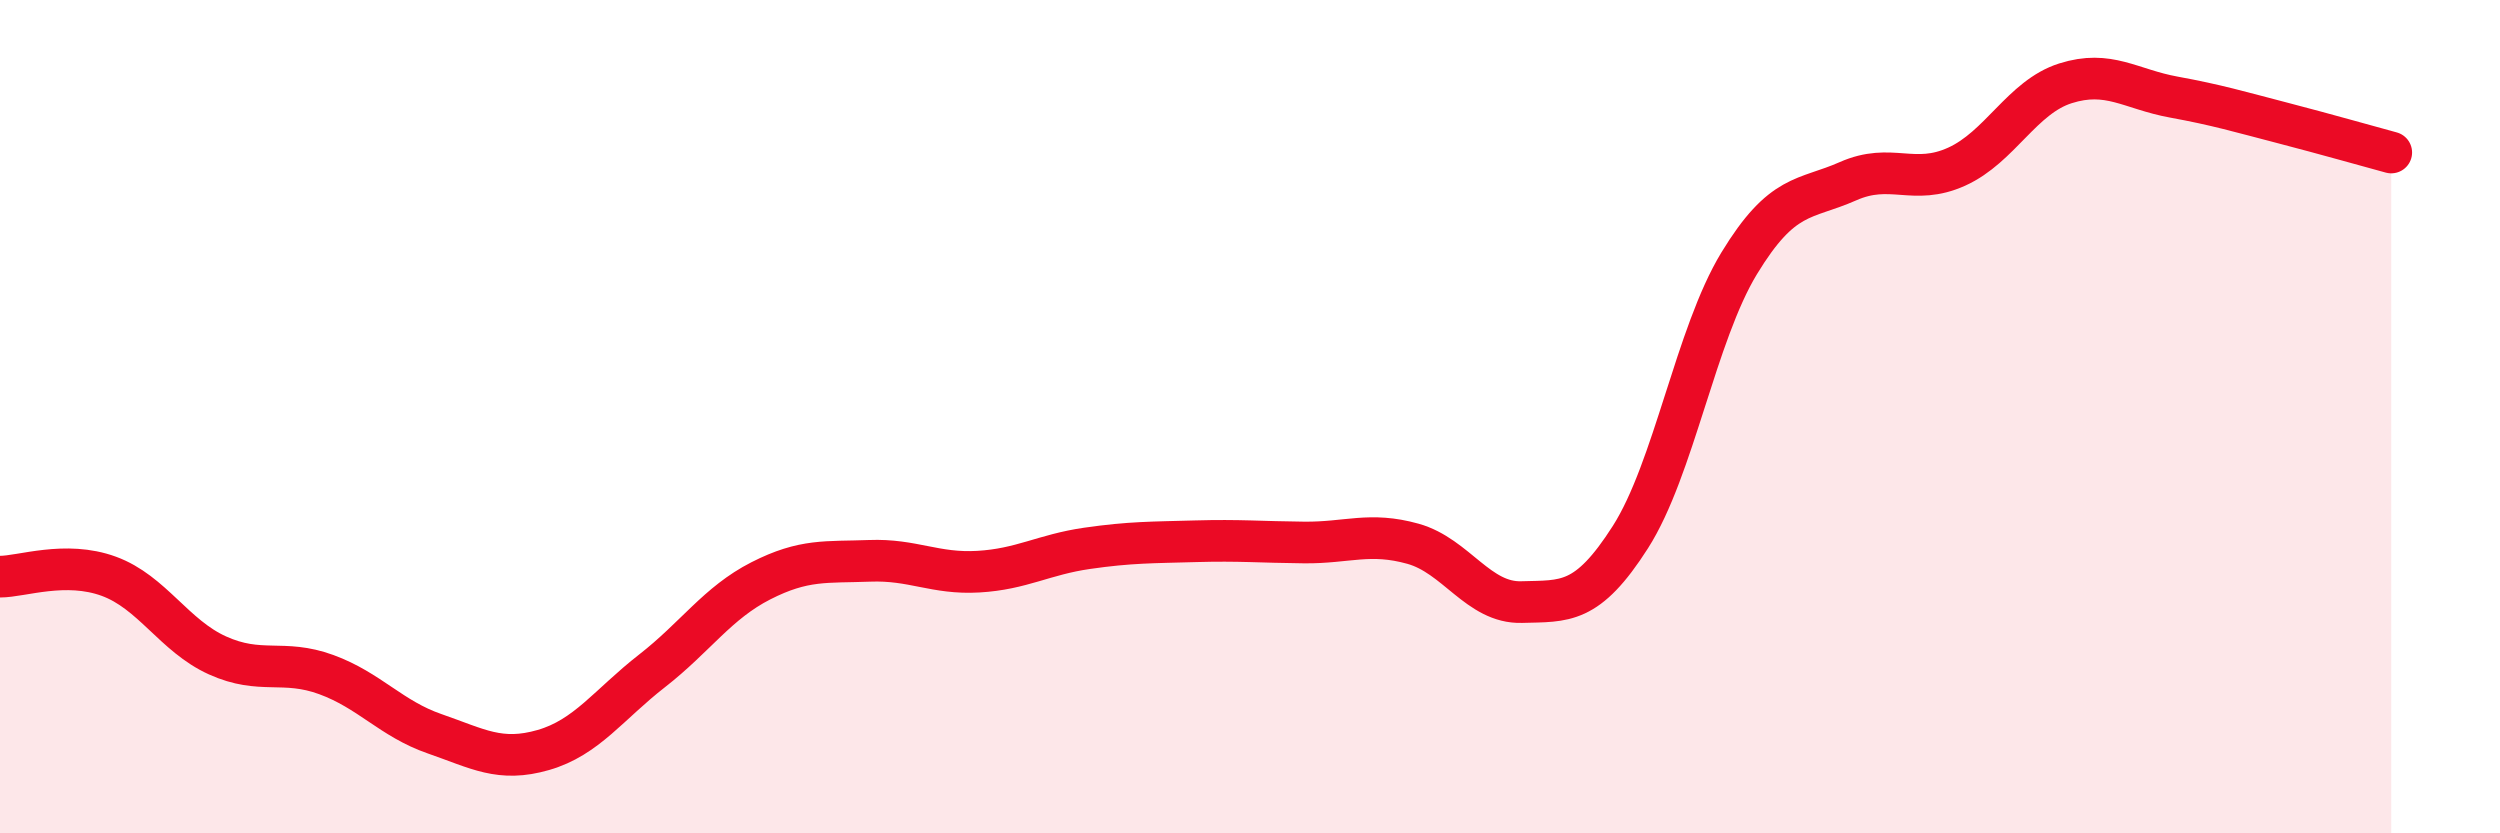
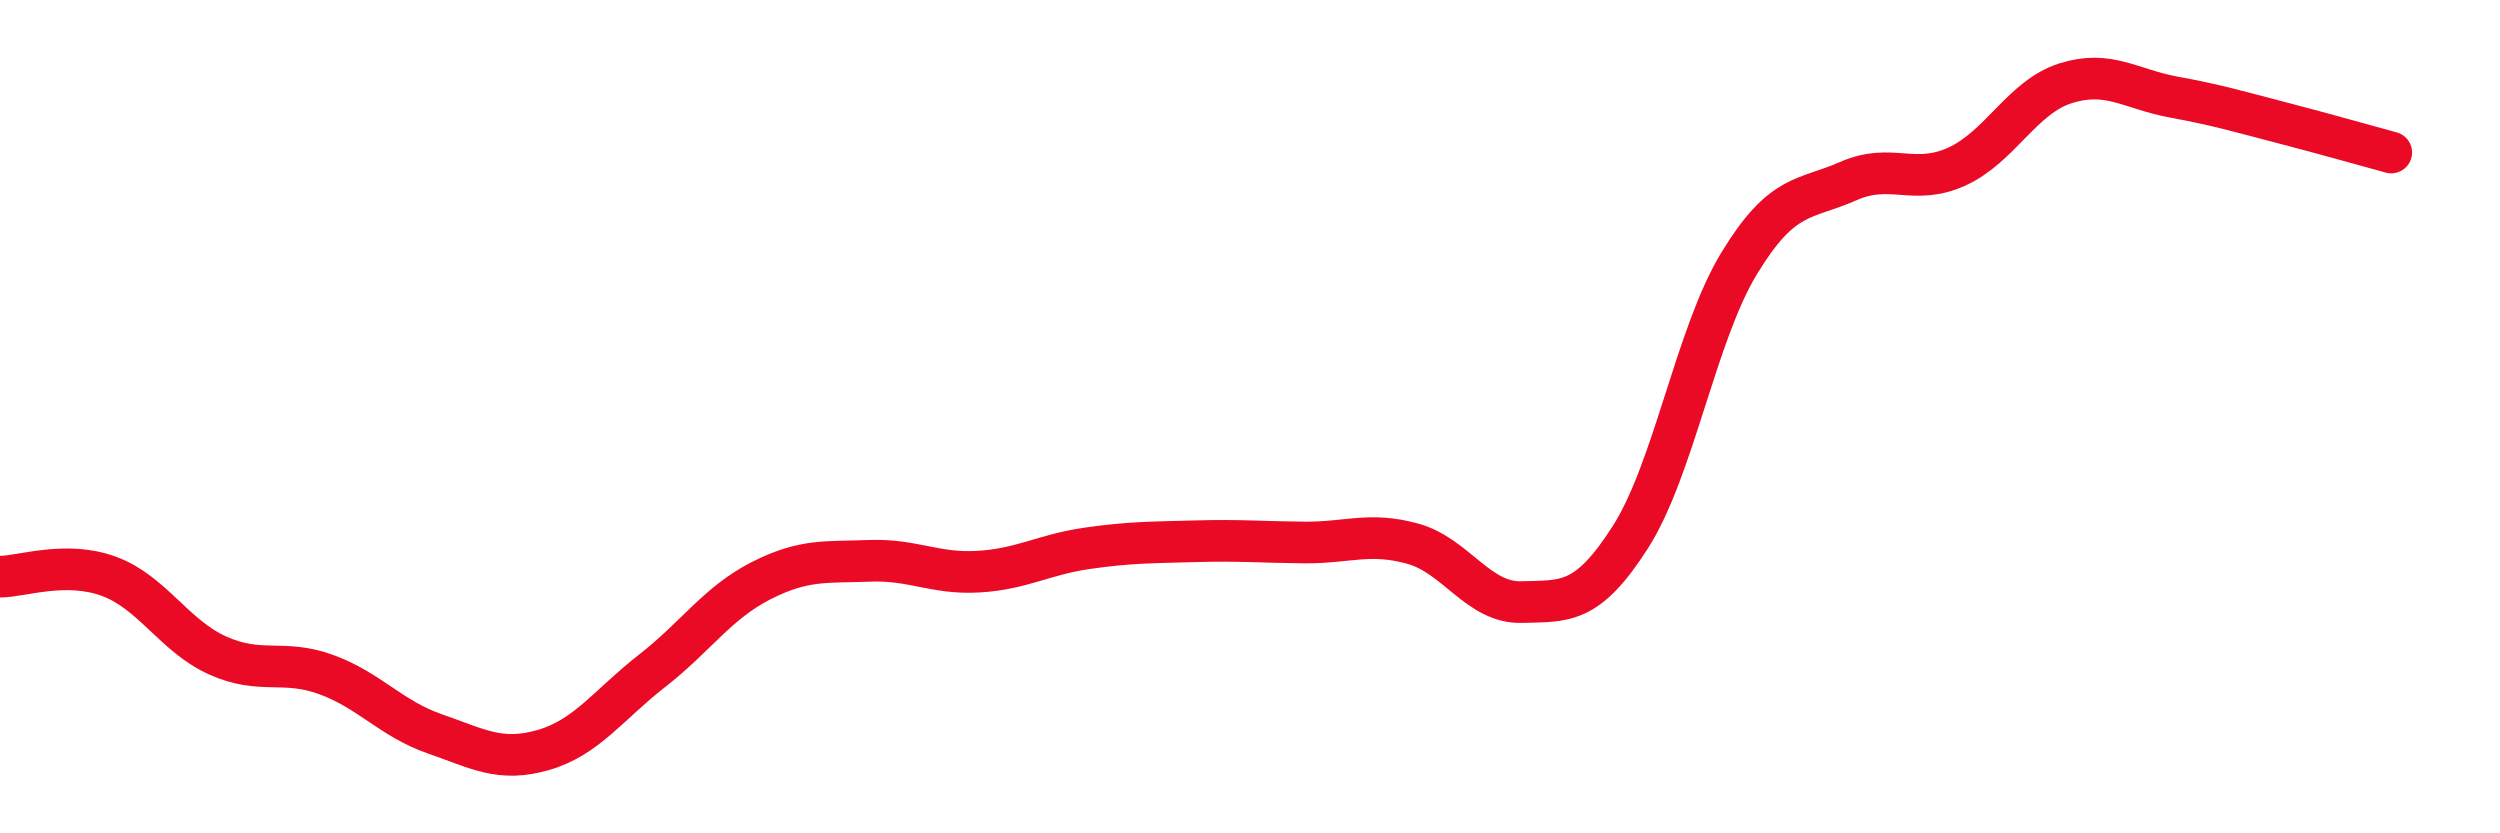
<svg xmlns="http://www.w3.org/2000/svg" width="60" height="20" viewBox="0 0 60 20">
-   <path d="M 0,13.84 C 0.52,13.84 1.57,13.45 2.61,13.83 C 3.65,14.21 4.18,15.26 5.22,15.73 C 6.26,16.2 6.79,15.81 7.83,16.19 C 8.87,16.57 9.39,17.25 10.43,17.61 C 11.47,17.97 12,18.3 13.04,18 C 14.08,17.7 14.61,16.91 15.65,16.1 C 16.69,15.29 17.22,14.47 18.26,13.94 C 19.3,13.41 19.83,13.5 20.87,13.46 C 21.91,13.42 22.44,13.78 23.48,13.72 C 24.52,13.66 25.05,13.31 26.09,13.16 C 27.13,13.01 27.66,13.02 28.7,12.99 C 29.74,12.96 30.26,13.01 31.3,13.02 C 32.34,13.03 32.87,12.76 33.91,13.05 C 34.95,13.34 35.48,14.48 36.52,14.45 C 37.56,14.42 38.09,14.52 39.13,12.89 C 40.17,11.26 40.7,8.03 41.74,6.32 C 42.78,4.61 43.31,4.81 44.35,4.35 C 45.39,3.89 45.92,4.47 46.96,4 C 48,3.53 48.53,2.33 49.57,2 C 50.61,1.67 51.13,2.14 52.17,2.33 C 53.21,2.52 53.74,2.68 54.78,2.95 C 55.82,3.22 56.87,3.52 57.39,3.66L57.39 20L0 20Z" fill="#EB0A25" opacity="0.1" stroke-linecap="round" stroke-linejoin="round" />
  <path d="M 0,13.84 C 0.52,13.84 1.57,13.45 2.61,13.83 C 3.65,14.21 4.18,15.26 5.22,15.73 C 6.26,16.2 6.79,15.81 7.83,16.19 C 8.87,16.57 9.39,17.25 10.43,17.61 C 11.47,17.97 12,18.3 13.04,18 C 14.08,17.7 14.61,16.91 15.65,16.1 C 16.69,15.29 17.22,14.47 18.26,13.94 C 19.3,13.41 19.83,13.5 20.87,13.46 C 21.91,13.42 22.44,13.78 23.48,13.72 C 24.52,13.66 25.05,13.31 26.09,13.16 C 27.13,13.01 27.66,13.02 28.7,12.99 C 29.74,12.96 30.26,13.01 31.3,13.02 C 32.34,13.03 32.87,12.76 33.91,13.05 C 34.95,13.34 35.48,14.48 36.52,14.45 C 37.56,14.42 38.09,14.52 39.13,12.89 C 40.17,11.26 40.7,8.03 41.74,6.32 C 42.78,4.61 43.31,4.81 44.35,4.35 C 45.39,3.89 45.92,4.47 46.96,4 C 48,3.53 48.53,2.33 49.57,2 C 50.61,1.67 51.13,2.14 52.17,2.33 C 53.21,2.52 53.74,2.68 54.78,2.95 C 55.82,3.22 56.87,3.52 57.39,3.66" stroke="#EB0A25" stroke-width="1" fill="none" stroke-linecap="round" stroke-linejoin="round" />
</svg>